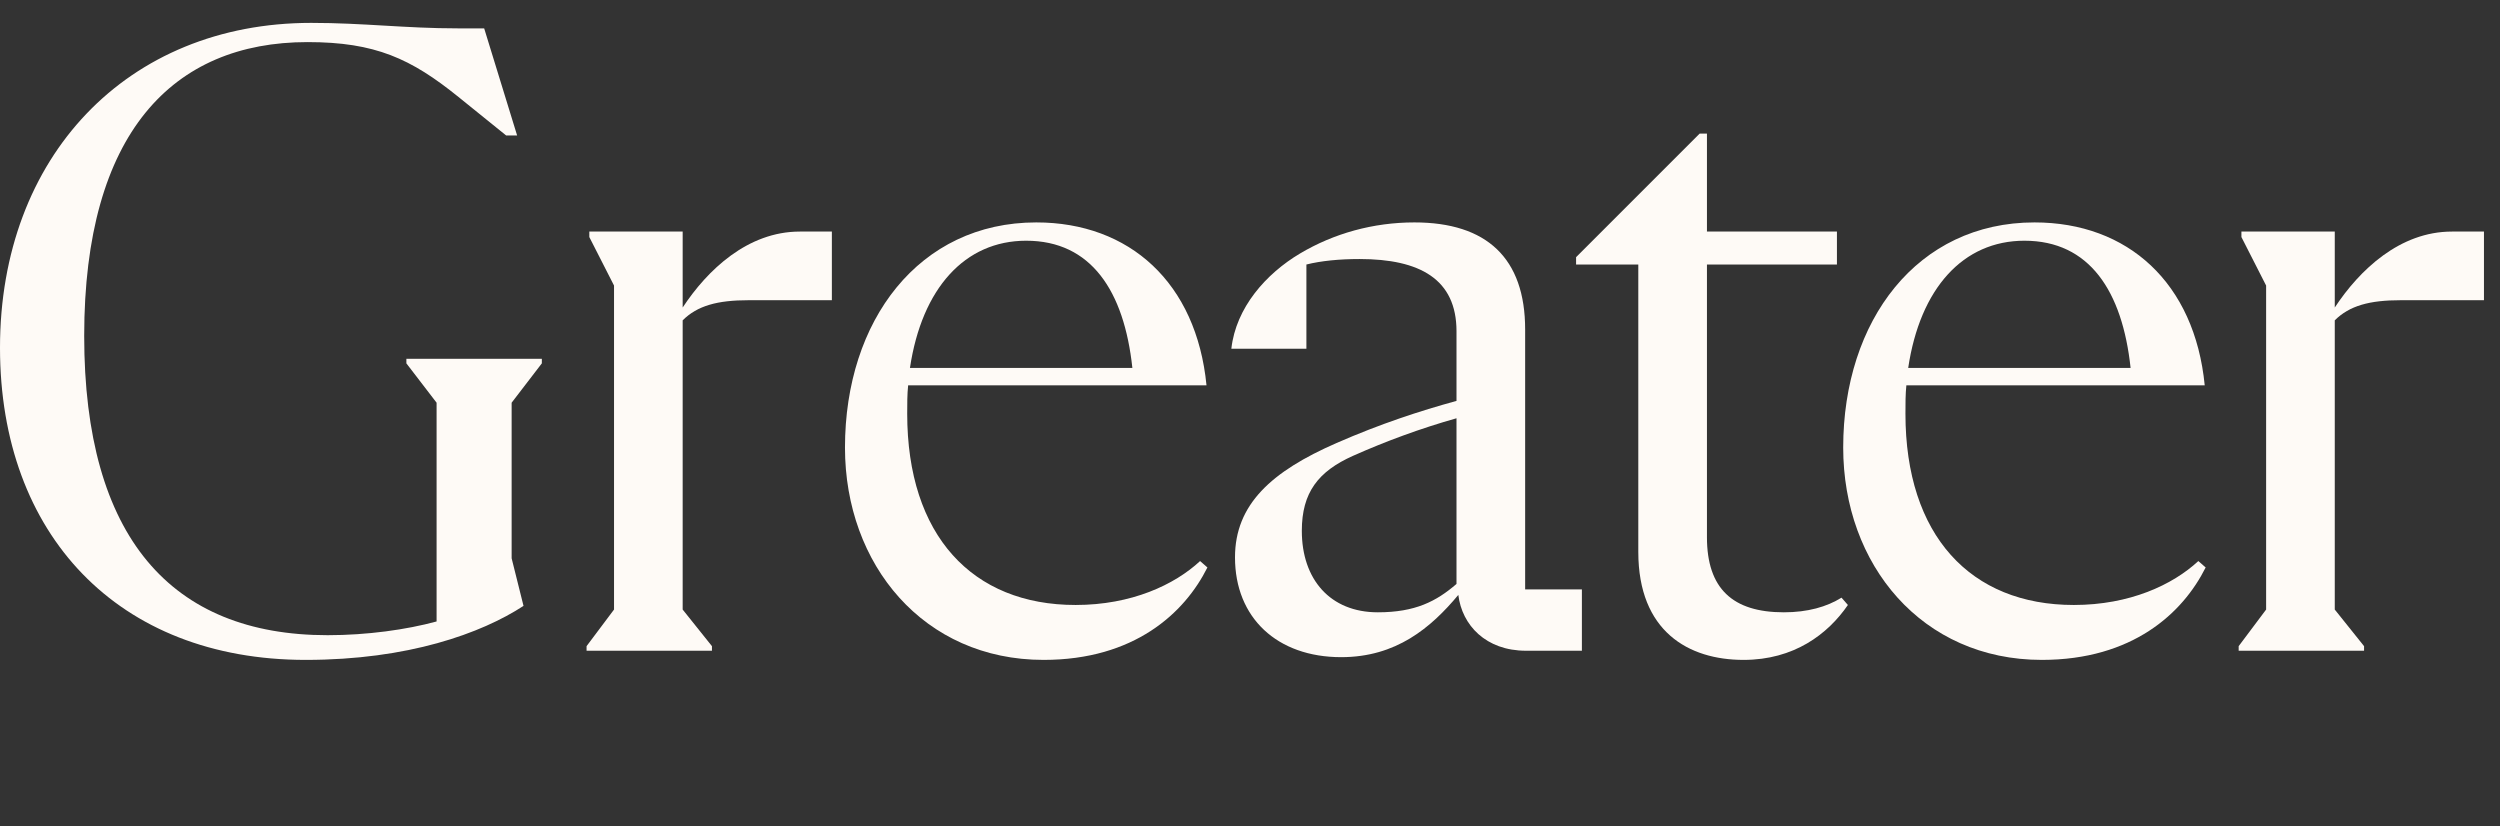
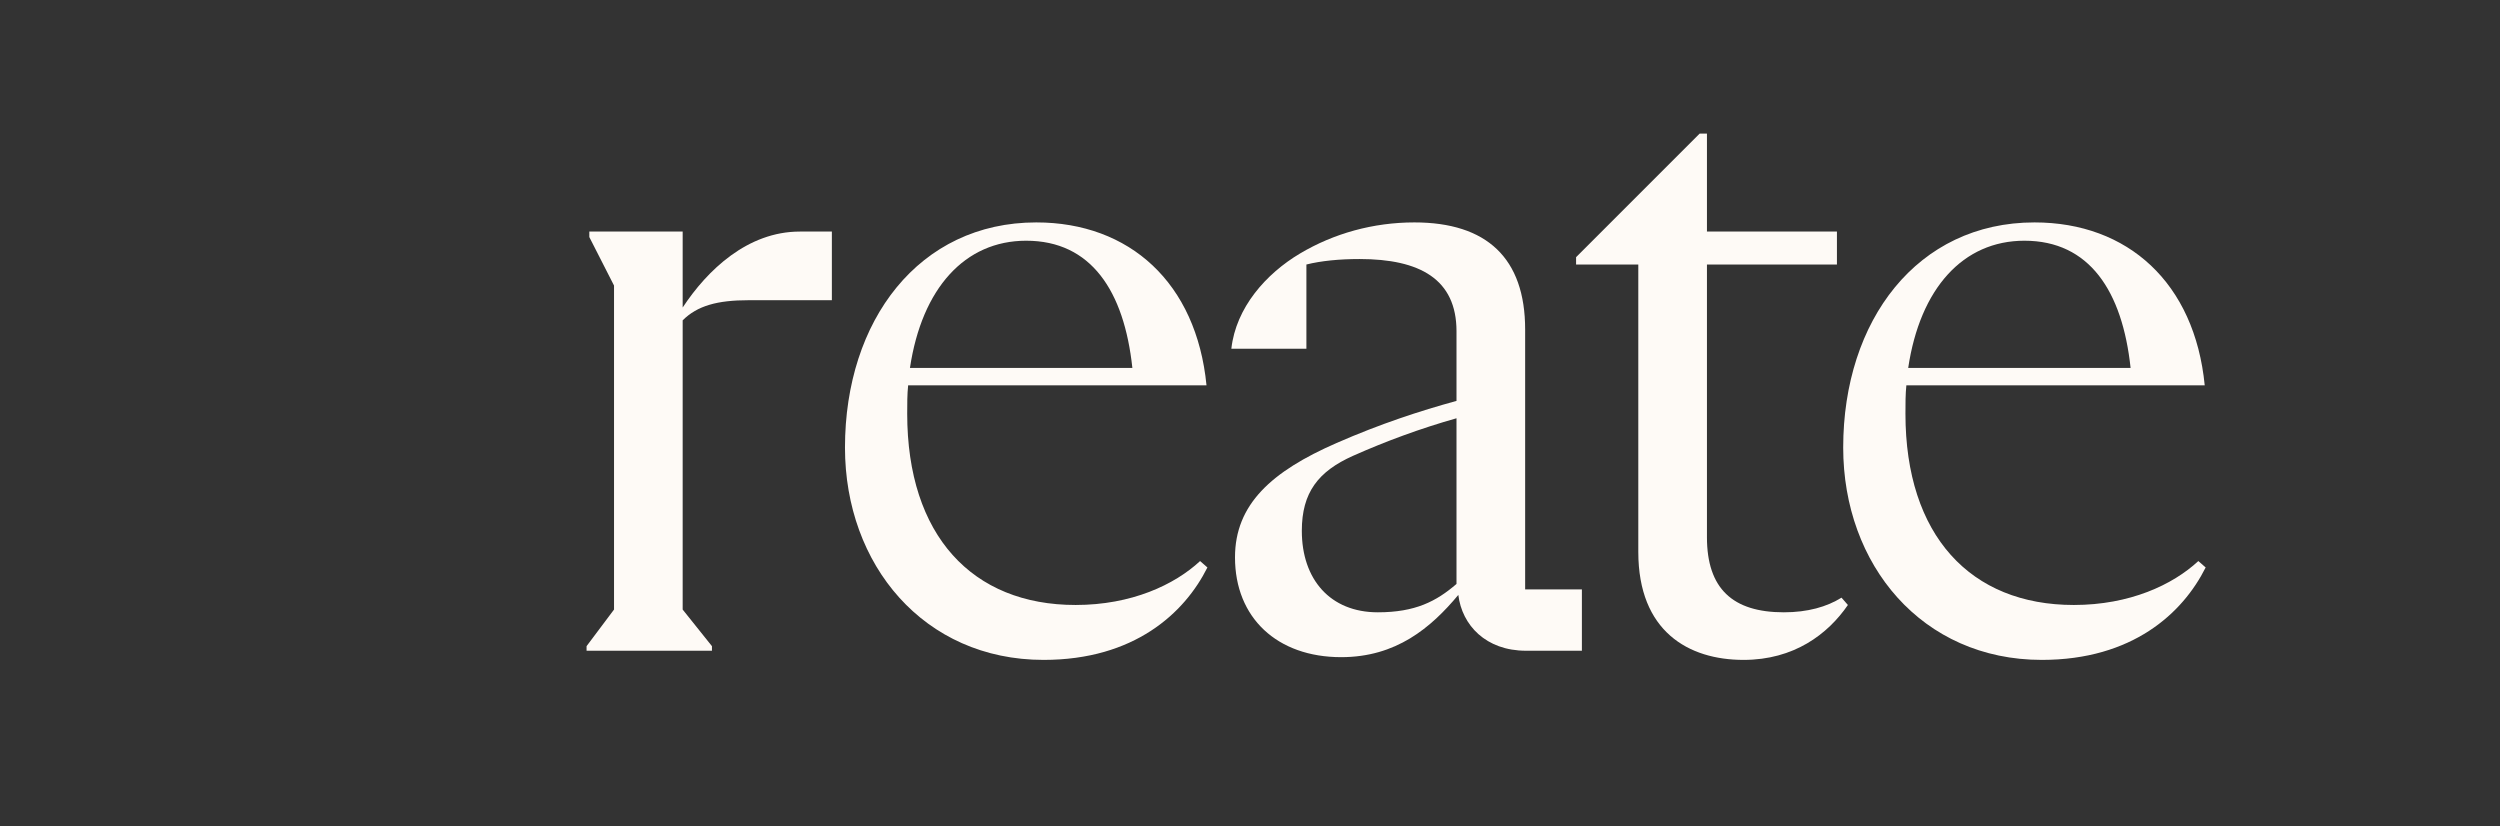
<svg xmlns="http://www.w3.org/2000/svg" fill="none" height="100%" overflow="visible" preserveAspectRatio="none" style="display: block;" viewBox="0 0 118 39" width="100%">
  <rect x="0" y="0" width="118" height="39" fill="#333333" stroke="none" />
  <g id="Frame 99873">
    <g id="Group 99867">
-       <path d="M115.731 10.93H117.243V14.17H113.312C111.843 14.17 110.893 14.429 110.201 15.12V28.771L111.584 30.499V30.715H105.665V30.499L106.961 28.771V13.478L105.795 11.189V10.93H110.201V14.515C111.368 12.744 113.269 10.93 115.731 10.93Z" fill="#FEFAF6" id="Vector" />
      <path d="M103.761 26.482L104.107 26.784C103.027 28.944 100.651 31.147 96.374 31.147C90.715 31.147 86.999 26.654 86.999 21.125C86.999 15.12 90.499 10.498 96.028 10.498C100.435 10.498 103.588 13.349 104.063 18.187H89.98C89.937 18.619 89.937 19.051 89.937 19.526C89.937 25.272 93.004 28.555 97.886 28.555C100.521 28.555 102.551 27.605 103.761 26.482ZM95.553 11.362C92.659 11.362 90.628 13.608 90.067 17.366H100.564C100.175 13.738 98.62 11.362 95.553 11.362Z" fill="#FEFAF6" id="Vector_2" />
      <path d="M74.391 12.139L80.223 6.307H80.568V10.93H86.703V12.485H80.568V25.358C80.568 27.778 81.778 28.901 84.197 28.901C85.32 28.901 86.227 28.642 86.919 28.21L87.221 28.555C86.271 29.938 84.672 31.147 82.296 31.147C79.704 31.147 77.328 29.808 77.328 26.05V12.485H74.391V12.139Z" fill="#FEFAF6" id="Vector_3" />
      <path d="M71.987 27.821H74.665V30.715H72.03C70.129 30.715 69.006 29.506 68.833 28.08C67.537 29.635 65.896 31.018 63.304 31.018C60.28 31.018 58.292 29.16 58.292 26.309C58.292 23.803 60.02 22.248 63.088 20.909C65.161 20.002 67.019 19.397 68.747 18.922V15.638C68.747 13.176 67.019 12.226 64.168 12.226C63.217 12.226 62.353 12.312 61.662 12.485V16.459H58.12C58.336 14.515 59.761 12.917 61.36 11.966C62.958 11.016 64.816 10.498 66.76 10.498C70.172 10.498 71.987 12.182 71.987 15.552V27.821ZM65.032 28.901C66.803 28.901 67.796 28.382 68.747 27.562V19.742C67.062 20.218 65.42 20.822 63.865 21.514C62.224 22.248 61.446 23.242 61.446 25.056C61.446 27.346 62.785 28.901 65.032 28.901Z" fill="#FEFAF6" id="Vector_4" />
      <path d="M56.644 26.482L56.99 26.784C55.91 28.944 53.534 31.147 49.257 31.147C43.598 31.147 39.883 26.654 39.883 21.125C39.883 15.12 43.382 10.498 48.912 10.498C53.318 10.498 56.472 13.349 56.947 18.187H42.864C42.82 18.619 42.82 19.051 42.82 19.526C42.82 25.272 45.888 28.555 50.769 28.555C53.404 28.555 55.435 27.605 56.644 26.482ZM48.436 11.362C45.542 11.362 43.512 13.608 42.95 17.366H53.448C53.059 13.738 51.504 11.362 48.436 11.362Z" fill="#FEFAF6" id="Vector_5" />
      <path d="M37.752 10.93H39.264V14.17H35.332C33.864 14.17 32.913 14.429 32.222 15.12V28.771L33.604 30.499V30.715H27.686V30.499L28.982 28.771V13.478L27.816 11.189V10.93H32.222V14.515C33.388 12.744 35.289 10.93 37.752 10.93Z" fill="#FEFAF6" id="Vector_6" />
-       <path d="M14.429 31.147C5.573 31.147 0 25.229 0 16.416C0 7.387 6.005 1.08 14.688 1.08C17.151 1.08 19.138 1.339 21.6 1.339H22.853L24.408 6.394H23.89L21.643 4.579C19.397 2.765 17.712 1.987 14.515 1.987C8.165 1.987 3.974 6.264 3.974 15.854C3.974 25.358 8.079 29.981 15.466 29.981C17.323 29.981 19.181 29.722 20.607 29.333V19.008L19.181 17.15V16.934H25.575V17.15L24.149 19.008V26.352L24.71 28.598C22.723 29.894 19.267 31.147 14.429 31.147Z" fill="#FEFAF6" id="Vector_7" />
    </g>
  </g>
</svg>